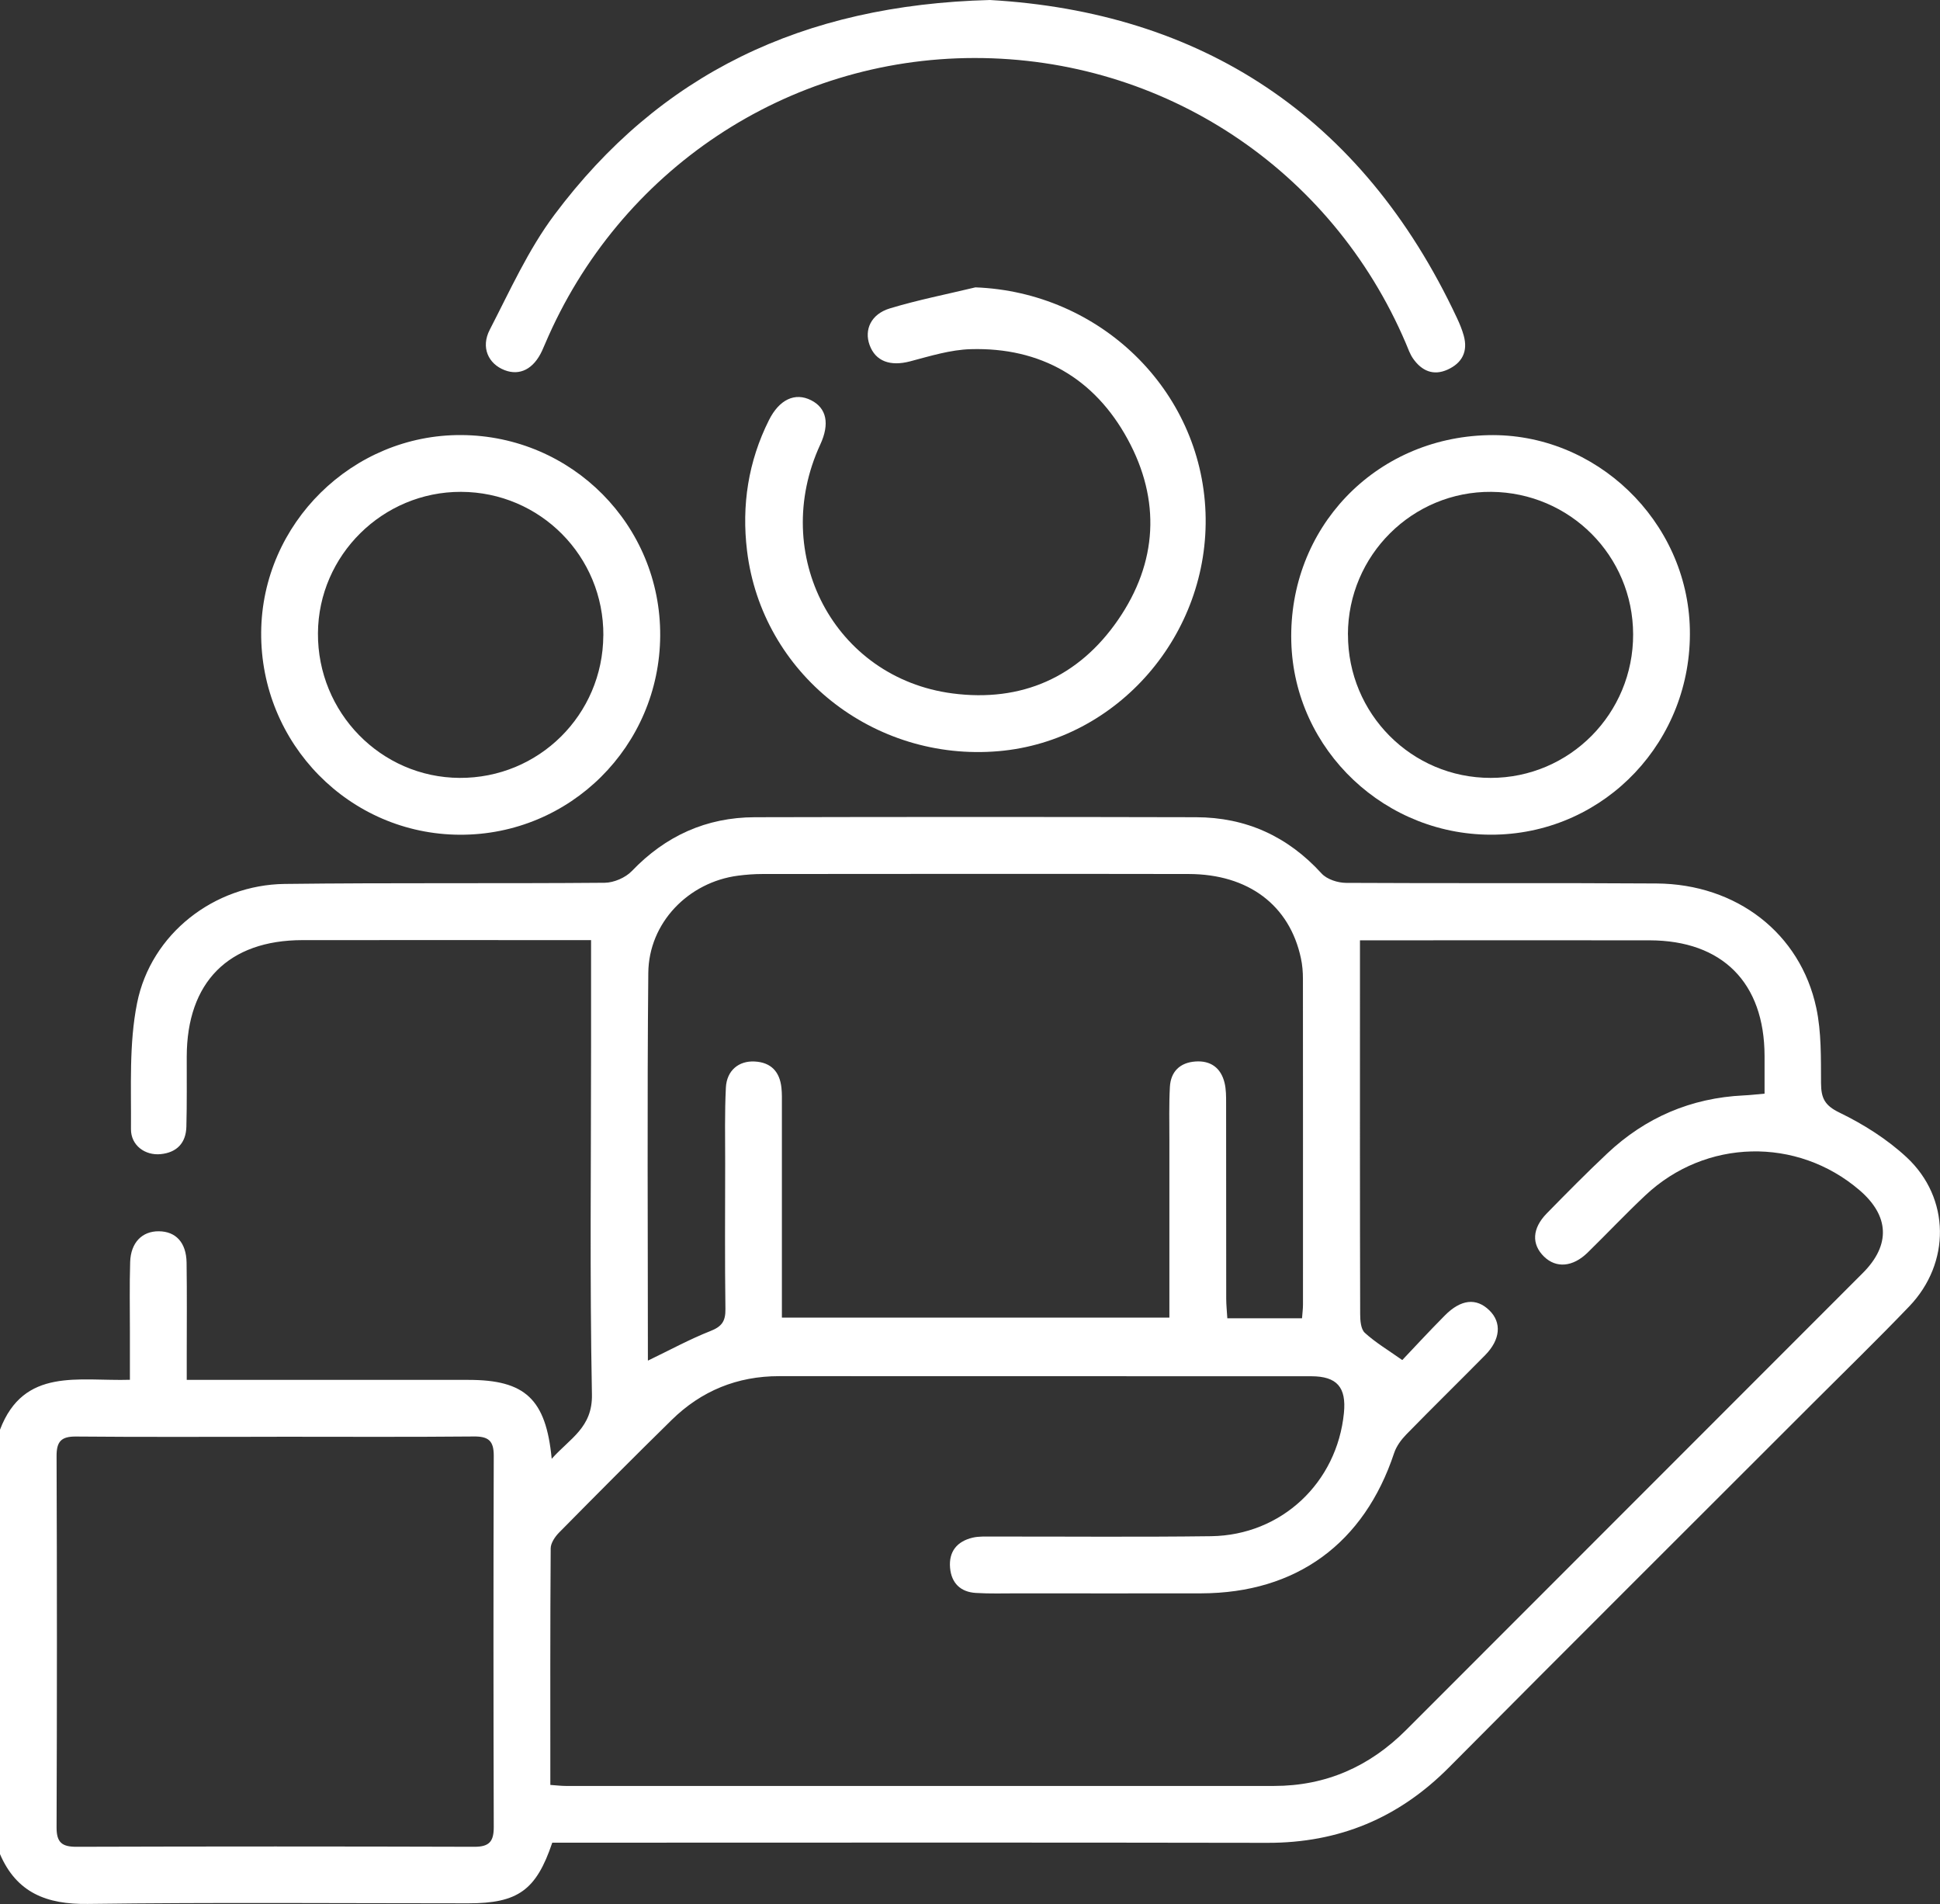
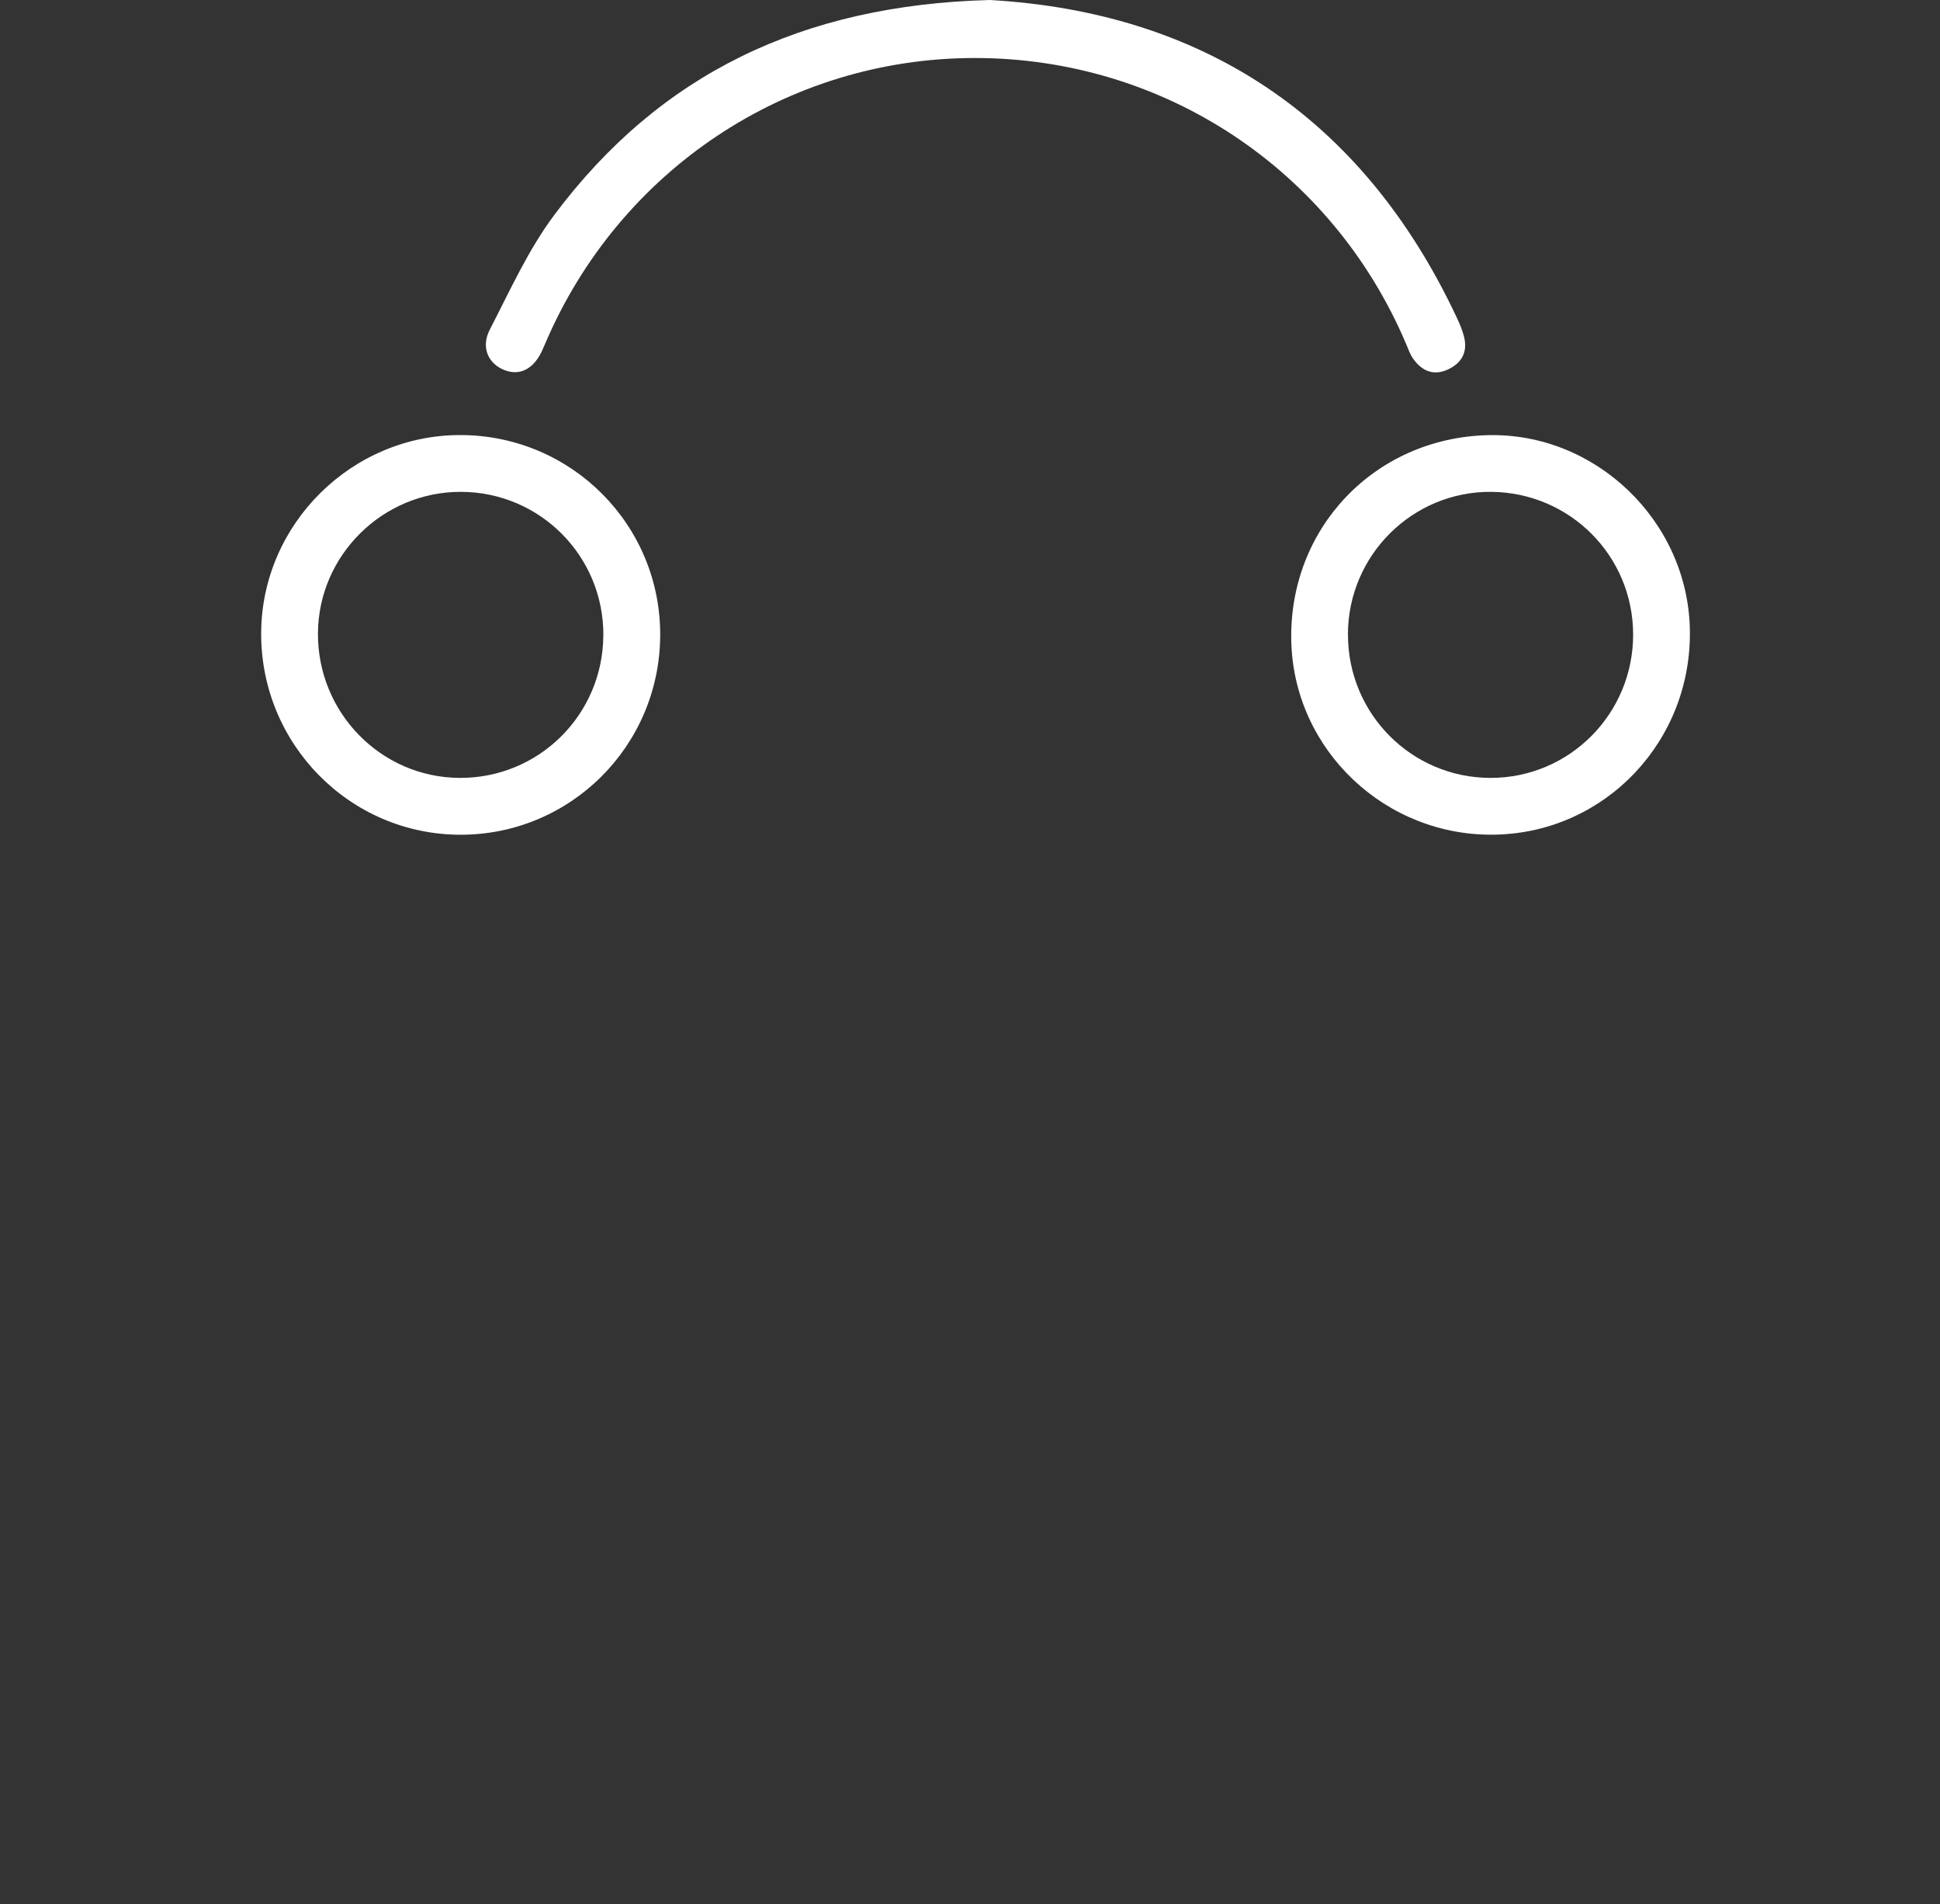
<svg xmlns="http://www.w3.org/2000/svg" id="Layer_2" data-name="Layer 2" viewBox="0 0 383.36 376.17">
  <rect x="0" y="0" width="383.36" height="376.17" fill="#333333" stroke="none" />
  <defs>
    <style> .cls-1 { fill: #fff; stroke-width: 0px; } </style>
  </defs>
  <g id="Layer_1-2" data-name="Layer 1">
    <g>
-       <path class="cls-1" d="m0,282.45c4.71-12.38,15.56-9.55,25.67-9.86,0-3.29,0-6.35,0-9.41,0-4.62-.09-9.23.05-13.85.12-3.85,2.36-6.11,5.67-6.08,3.36.03,5.42,2.23,5.48,6.19.09,6.24.03,12.47.03,18.71,0,1.34,0,2.69,0,4.46h4.42c17.09,0,34.18,0,51.27,0,11.15,0,15.3,3.75,16.43,15.59,3.62-4.06,8.08-6.16,7.95-12.71-.44-22.94-.17-45.9-.17-68.85v-20.91c-.71,0-1.92,0-3.13,0-17.96,0-35.93-.02-53.89,0-14.64.02-22.85,8.31-22.88,23.02-.01,4.62.05,9.23-.07,13.84-.08,3.21-1.88,5.1-5.07,5.42-3.07.31-5.9-1.71-5.88-4.94.07-8.32-.41-16.85,1.21-24.91,2.75-13.69,15.25-23.36,29.17-23.53,21.08-.26,42.16-.05,63.24-.23,1.81-.02,4.09-1,5.35-2.31,6.67-6.96,14.72-10.61,24.3-10.64,29.06-.07,58.13-.07,87.19,0,9.87.02,18.12,3.77,24.82,11.12,1.05,1.15,3.18,1.84,4.82,1.85,20.46.12,40.92-.02,61.37.12,15.8.11,28.4,9.82,31.56,24.57,1.03,4.81.91,9.91.94,14.88.02,2.92.69,4.39,3.63,5.81,4.75,2.3,9.41,5.24,13.27,8.82,8.67,8.05,8.74,20.9.53,29.47-6.21,6.48-12.66,12.74-19.01,19.09-23.99,23.99-48.04,47.93-71.95,72-9.94,10.01-21.76,14.92-35.87,14.89-45.66-.09-91.31-.03-136.97-.03-1.48,0-2.96,0-4.35,0-3.17,9.4-6.79,11.98-16.59,11.98-25.07,0-50.15-.21-75.22.12-8.11.11-14.05-2.2-17.34-9.88v-83.84Zm108.76,70.18c1.32.09,2.18.2,3.03.2,46.66,0,93.31.01,139.97,0,10.26,0,18.89-3.83,26.12-11.07,30.06-30.1,60.16-60.16,90.22-90.26,5.55-5.55,5.26-11.32-.67-16.39-12.34-10.55-30.39-10.15-42.28,1.03-3.91,3.67-7.59,7.58-11.43,11.33-2.93,2.86-6.21,3.11-8.6.79-2.51-2.44-2.37-5.58.54-8.55,3.93-4.01,7.87-8.01,11.96-11.85,7.55-7.1,16.54-10.95,26.92-11.45,1.33-.06,2.65-.22,4.15-.35,0-2.75,0-5.11,0-7.47-.03-14.43-8.32-22.79-22.71-22.82-18.09-.03-36.18,0-54.27,0h-2.97c0,3.88,0,7.23,0,10.58,0,21.08-.02,42.17.04,63.25,0,1.27.13,2.99.92,3.71,2.09,1.91,4.58,3.39,7.4,5.38,2.05-2.16,5.17-5.54,8.4-8.8,3.21-3.24,6.25-3.52,8.81-1.02,2.47,2.41,2.2,5.78-.84,8.86-5.17,5.24-10.43,10.39-15.57,15.65-1,1.03-1.95,2.31-2.4,3.65-5.92,17.88-19.32,27.7-38.13,27.75-12.1.03-24.2,0-36.3,0-2.74,0-5.5.09-8.23-.08-3.02-.18-4.83-1.93-5.1-4.96-.28-3.22,1.38-5.23,4.45-5.96,1.19-.28,2.48-.22,3.72-.22,14.47-.02,28.94.12,43.41-.07,13.9-.19,24.89-10.56,26.25-24.35.5-5.08-1.38-7.24-6.45-7.25-35.05-.02-70.11,0-105.16-.02-8.28,0-15.37,2.9-21.24,8.66-7.48,7.34-14.87,14.77-22.23,22.23-.81.82-1.66,2.07-1.67,3.12-.11,15.45-.07,30.9-.07,46.75Zm19.3-83.84c4.34-2.09,8.24-4.22,12.35-5.84,2.24-.88,2.97-1.95,2.94-4.31-.13-9.6-.06-19.21-.05-28.82,0-4.99-.11-9.99.14-14.96.17-3.37,2.54-5.32,5.69-5.15,3.25.17,4.96,2.04,5.29,5.2.12,1.11.09,2.24.09,3.36,0,12.6,0,25.2,0,37.8,0,1.45,0,2.89,0,4.24h76.57c0-11.92,0-23.51,0-35.1,0-3.49-.09-6.99.1-10.48.17-3.03,1.99-4.8,5.03-5.02,3.02-.22,5.05,1.26,5.77,4.2.32,1.31.31,2.72.31,4.08.02,12.85,0,25.7.02,38.55,0,1.3.15,2.61.22,3.9h14.76c.07-1.01.19-1.85.19-2.69,0-21.46.01-42.92-.01-64.37,0-1.36-.11-2.75-.4-4.08-2.23-10.45-10.37-16.61-22.18-16.63-28.07-.05-56.14-.02-84.21,0-1.62,0-3.24.12-4.85.33-9.8,1.28-17.63,9.3-17.72,19.21-.24,25.44-.08,50.89-.08,76.57Zm-73.36,15.06c-13.22,0-26.44.07-39.66-.05-2.95-.03-3.88.98-3.86,3.9.09,24.44.09,48.89,0,73.33-.01,3.02,1.12,3.83,3.97,3.82,26.19-.08,52.38-.08,78.57,0,3,.01,3.86-1.07,3.85-3.93-.07-24.44-.08-48.89,0-73.33.01-3-1.1-3.83-3.96-3.8-12.97.12-25.94.05-38.91.05Z" />
      <path class="cls-1" d="m195.62,0c41.41,2.37,73.45,22.61,92.29,62.83.53,1.12,1.01,2.29,1.34,3.48.86,3.12-.31,5.4-3.19,6.71-2.83,1.28-5.12.24-6.81-2.16-.64-.9-1-2-1.44-3.03-14.66-34.42-47.92-56.41-85.27-56.37-37.02.04-70.22,22.15-84.83,56.48-.19.46-.39.91-.6,1.37-1.66,3.58-4.37,4.98-7.39,3.82-3.22-1.24-4.75-4.49-2.94-7.99,3.99-7.72,7.61-15.81,12.78-22.71C130.33,14.68,158.48.97,195.62,0Z" />
-       <path class="cls-1" d="m192.74,56.77c24.58.92,44.58,20.21,45.48,44.48.89,24.07-17.37,45.12-40.89,47.15-24.73,2.13-46.76-15.33-49.71-39.59-1.09-8.97.24-17.65,4.33-25.81,2.04-4.08,5.15-5.54,8.33-3.93,3.07,1.55,3.71,4.65,1.81,8.75-10.03,21.7,2.77,46.11,26.12,49.17,13.61,1.78,24.9-3.17,32.72-14.52,7.82-11.34,8.47-23.66,1.9-35.71-6.56-12.03-17.17-18.17-31-17.78-4.02.11-8.05,1.37-12,2.41-3.88,1.02-6.81.01-7.99-3.22-1.1-3.03.27-6.11,3.99-7.24,5.55-1.68,11.27-2.8,16.92-4.16Z" />
      <path class="cls-1" d="m294.04,85.97c21.27-.51,39.42,16.92,39.89,38.3.48,22.01-16.59,40.1-38.32,40.62-21.7.52-39.88-16.62-40.44-38.12-.58-22.38,16.47-40.27,38.87-40.8Zm-27.67,39.38c-.02,15.67,12.59,28.34,28.2,28.33,15.6,0,28.2-12.71,28.15-28.38-.04-15.5-12.49-27.99-28.02-28.13-15.58-.13-28.32,12.53-28.34,28.18Z" />
      <path class="cls-1" d="m130.46,125.57c-.12,21.84-17.79,39.41-39.56,39.34-21.85-.07-39.47-18.02-39.29-40.01.18-21.5,18.05-39.09,39.58-38.95,21.85.14,39.39,17.83,39.27,39.62Zm-11.23-.01c.09-15.66-12.49-28.35-28.14-28.39-15.45-.04-28.16,12.52-28.26,27.92-.1,15.68,12.44,28.5,27.97,28.59,15.65.1,28.33-12.46,28.42-28.12Z" />
    </g>
  </g>
</svg>